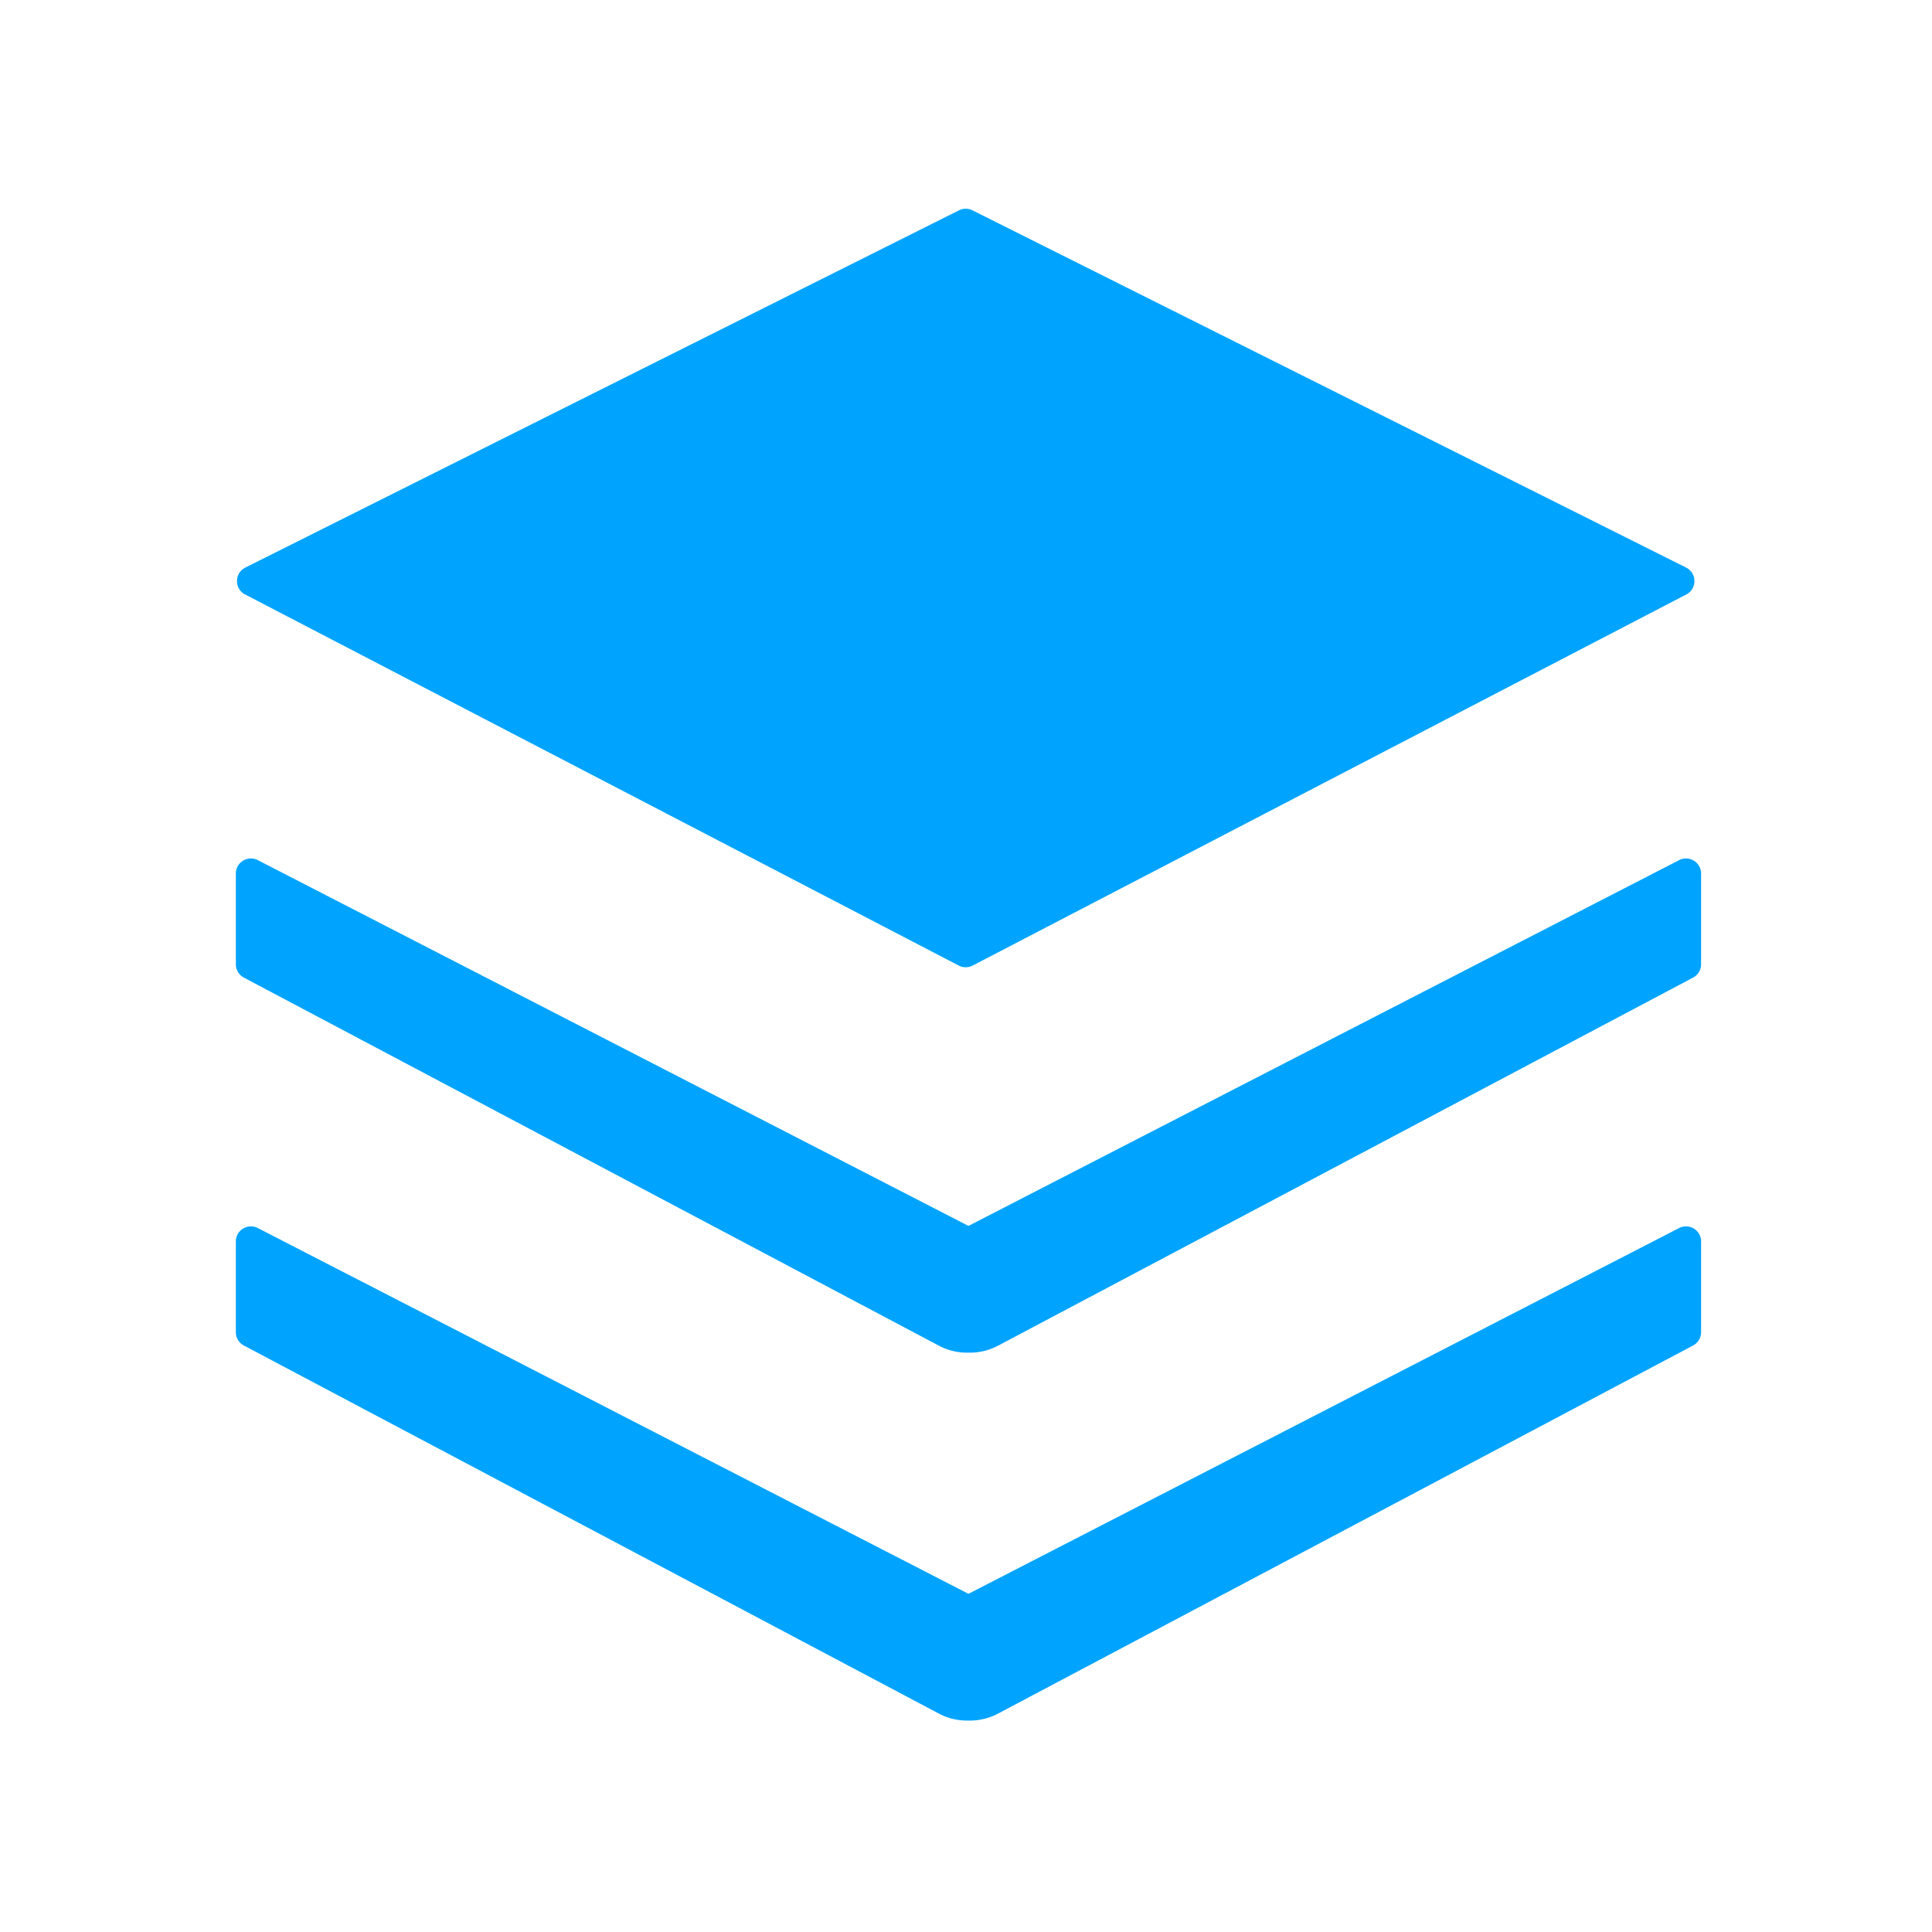
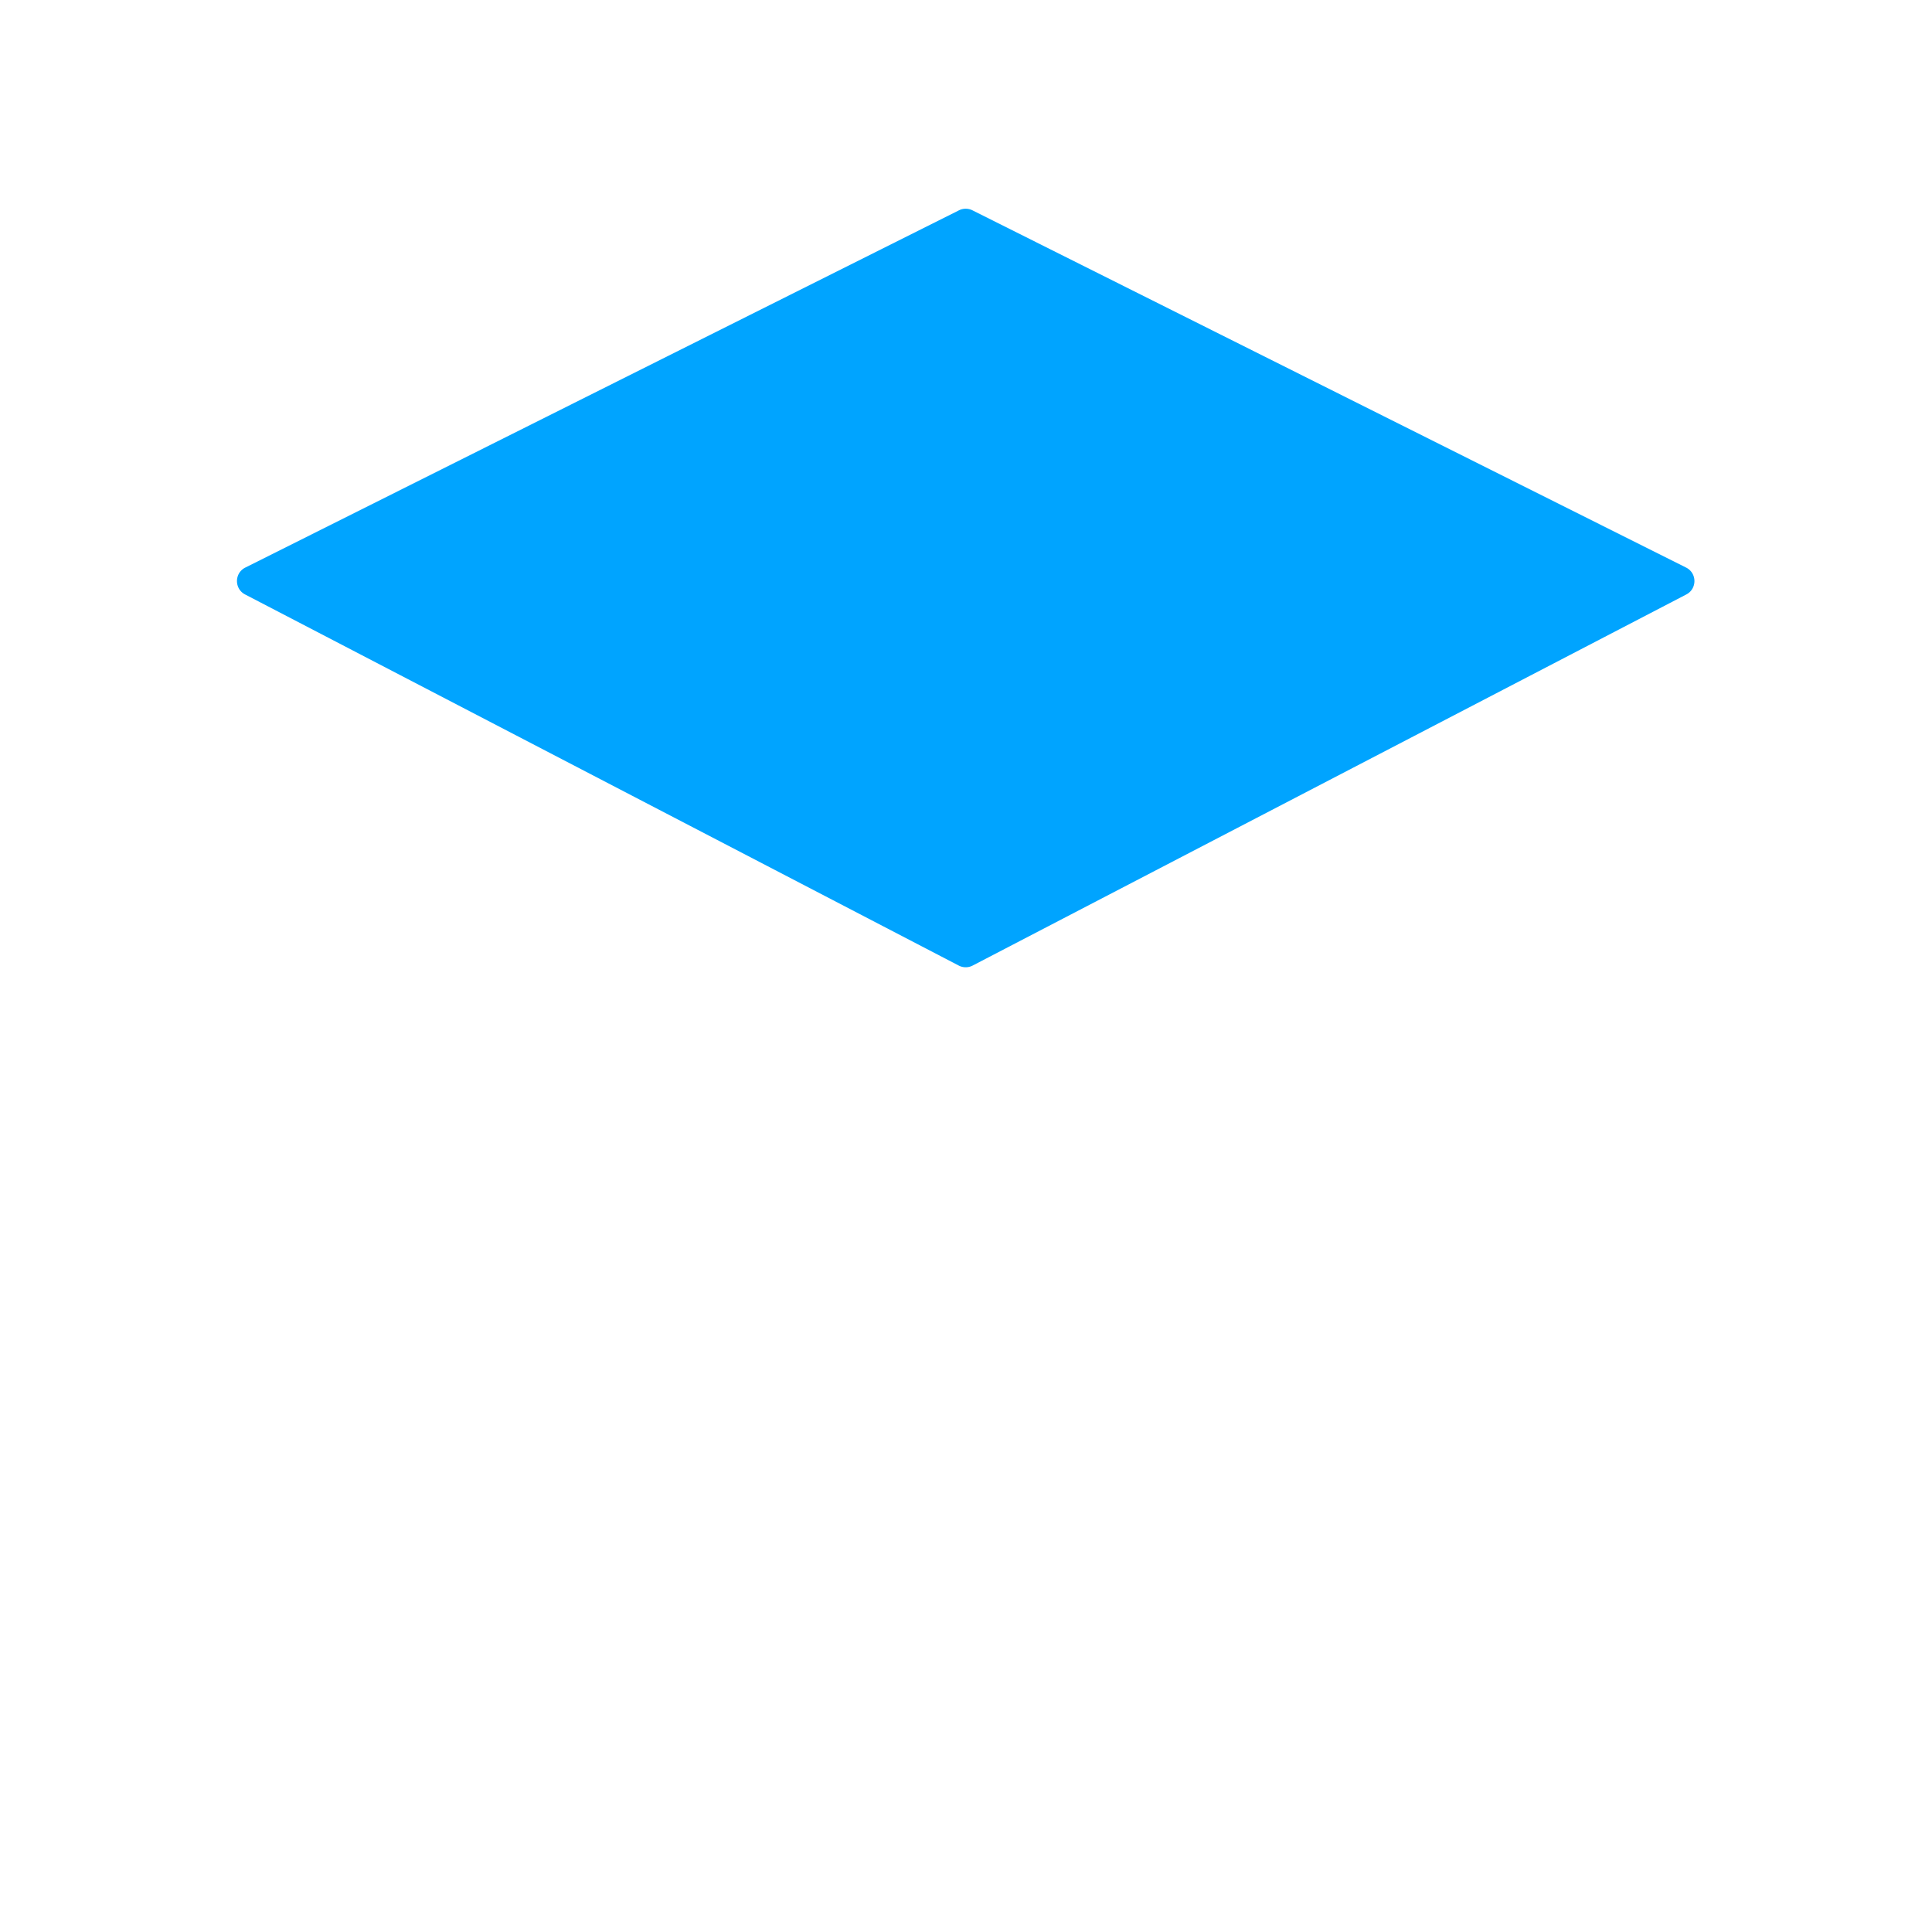
<svg xmlns="http://www.w3.org/2000/svg" t="1672653662053" class="icon" viewBox="0 0 1024 1024" version="1.1" p-id="20381" width="48" height="48">
  <path d="M508.262 111.479a8.002 8.002 0 0 1 7.162 0l378.242 189.346c5.841 2.925 5.905 11.238 0.11 14.252l-378.242 196.69a8 8 0 0 1-7.382 0L129.91 315.077c-5.796-3.014-5.732-11.327 0.11-14.252l378.242-189.346z" fill="#00a4ff" p-id="20382" />
-   <path d="M136.661 455.898c-5.324-2.74-11.661 1.126-11.661 7.114v48.07a8.001 8.001 0 0 0 4.256 7.07l368.313 195.06a31.86 31.86 0 0 0 15.737 3.718 31.86 31.86 0 0 0 15.736-3.718l368.313-195.06a8.001 8.001 0 0 0 4.256-7.07v-48.07c0-5.988-6.337-9.854-11.661-7.114L513.305 649.757 136.661 455.898z" fill="#00a4ff" p-id="20383" />
-   <path d="M136.661 650.898c-5.324-2.74-11.661 1.126-11.661 7.114v48.07a8.001 8.001 0 0 0 4.256 7.07l368.313 195.06a31.86 31.86 0 0 0 15.737 3.718 31.86 31.86 0 0 0 15.736-3.718l368.313-195.06a8.001 8.001 0 0 0 4.256-7.07v-48.07c0-5.988-6.337-9.854-11.661-7.114L513.305 844.757 136.661 650.898z" fill="#00a4ff" p-id="20384" />
</svg>